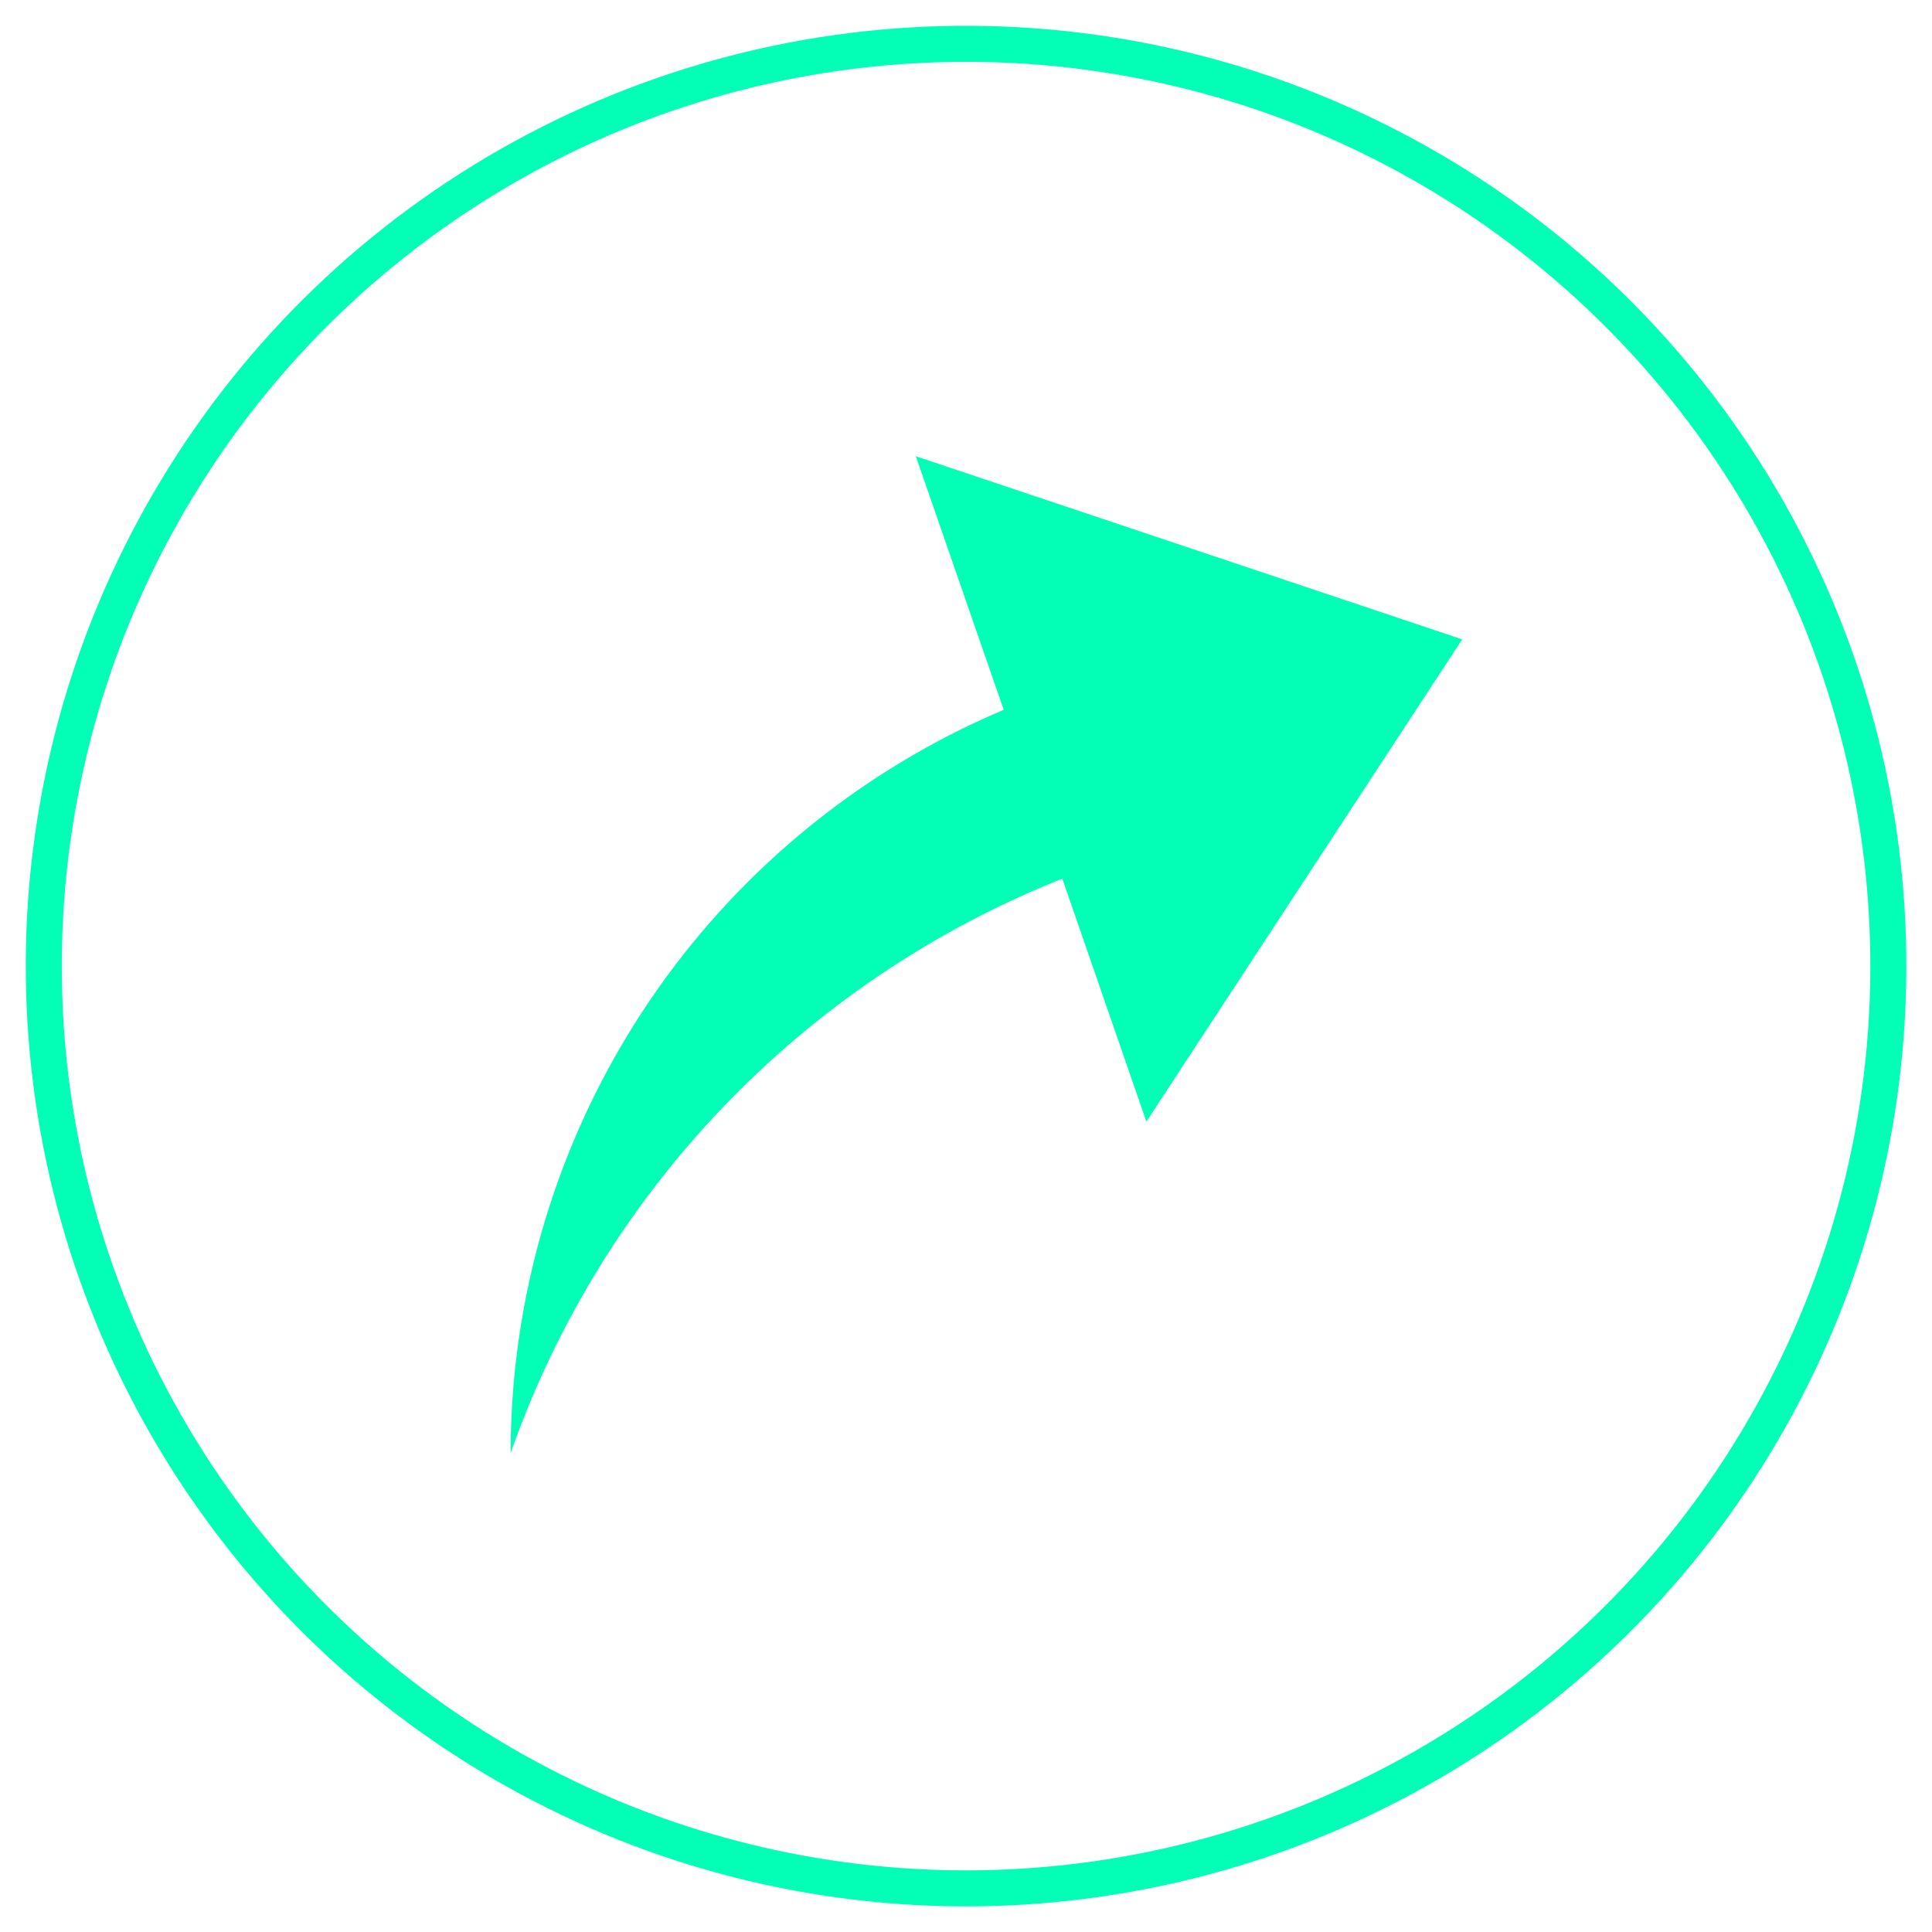
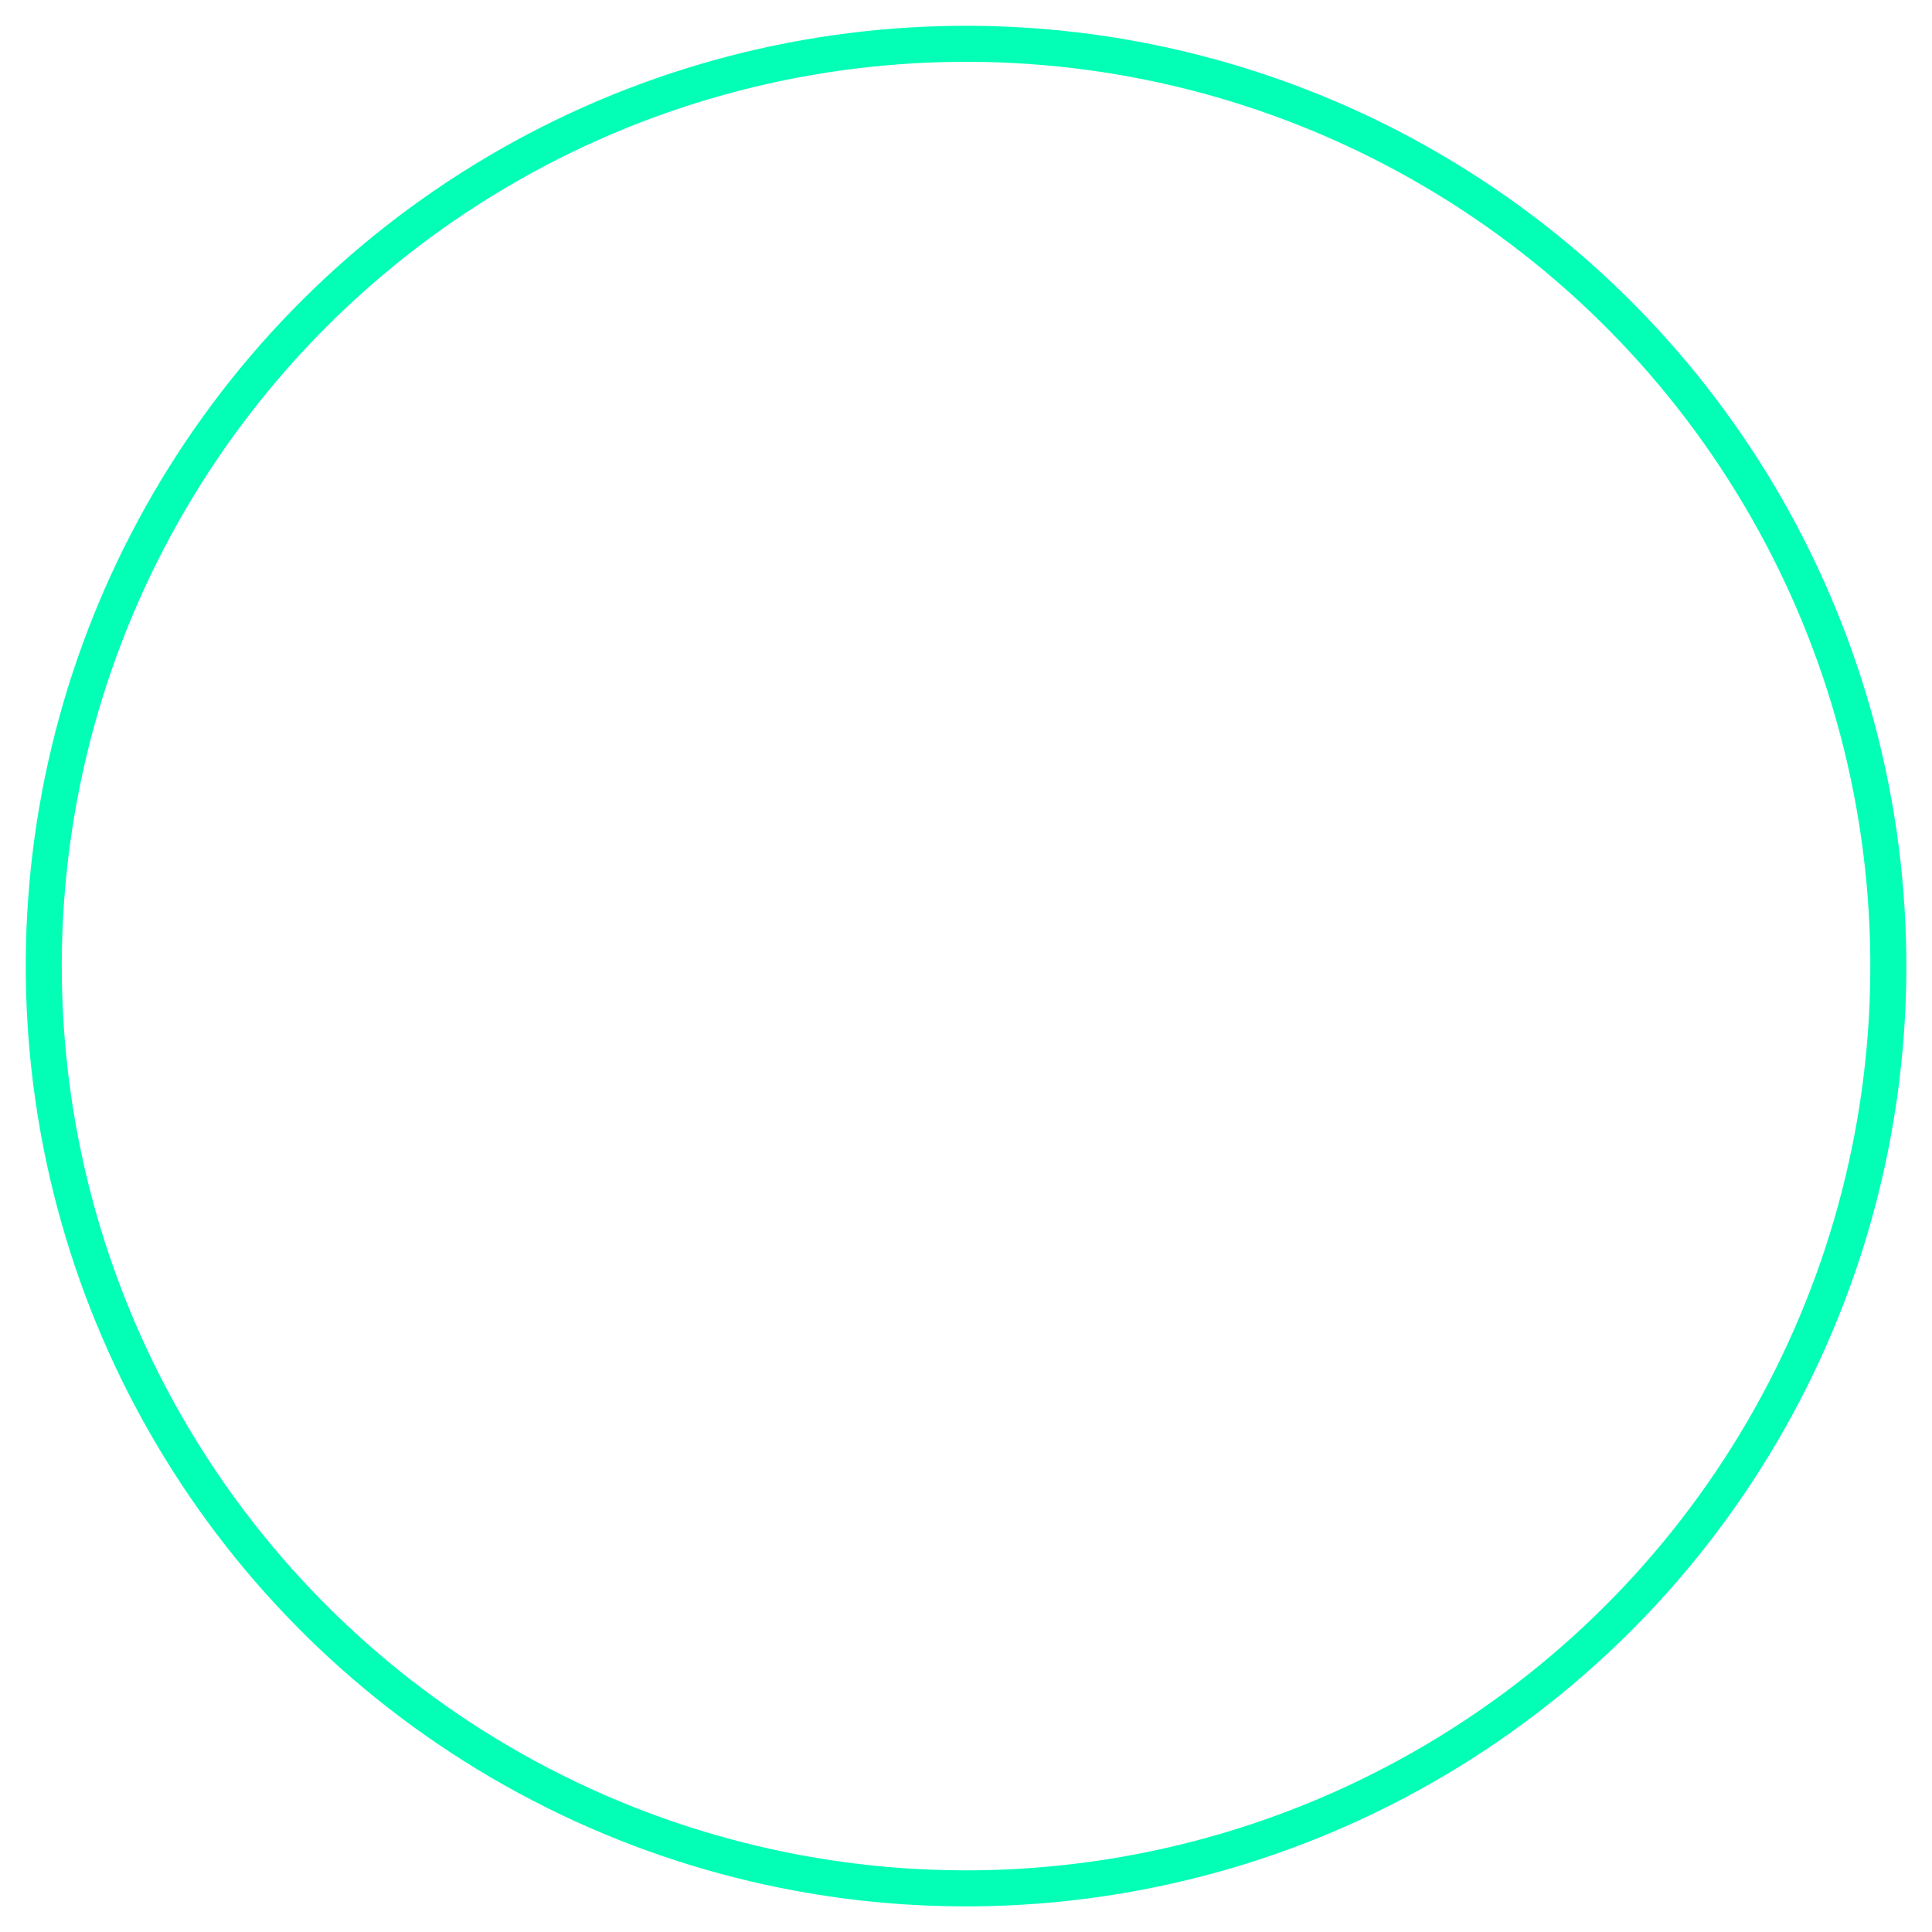
<svg xmlns="http://www.w3.org/2000/svg" width="16.088" height="16.088" viewBox="0 0 16.088 16.088">
  <g id="그룹_59" data-name="그룹 59" transform="translate(-1380.848 -147.507)">
    <circle id="타원_44" data-name="타원 44" cx="7.68" cy="7.68" r="7.68" transform="translate(1381.002 148.088) rotate(-1.592)" fill="none" stroke="#03ffb6" stroke-miterlimit="10" stroke-width="0.3" />
-     <path id="패스_208" data-name="패스 208" d="M1393.024,152.831l-4.55-1.525.732,2.112a6.726,6.726,0,0,0-4.106,6.189,8,8,0,0,1,4.594-4.783l.7,2.023Z" fill="#03ffb6" />
  </g>
</svg>